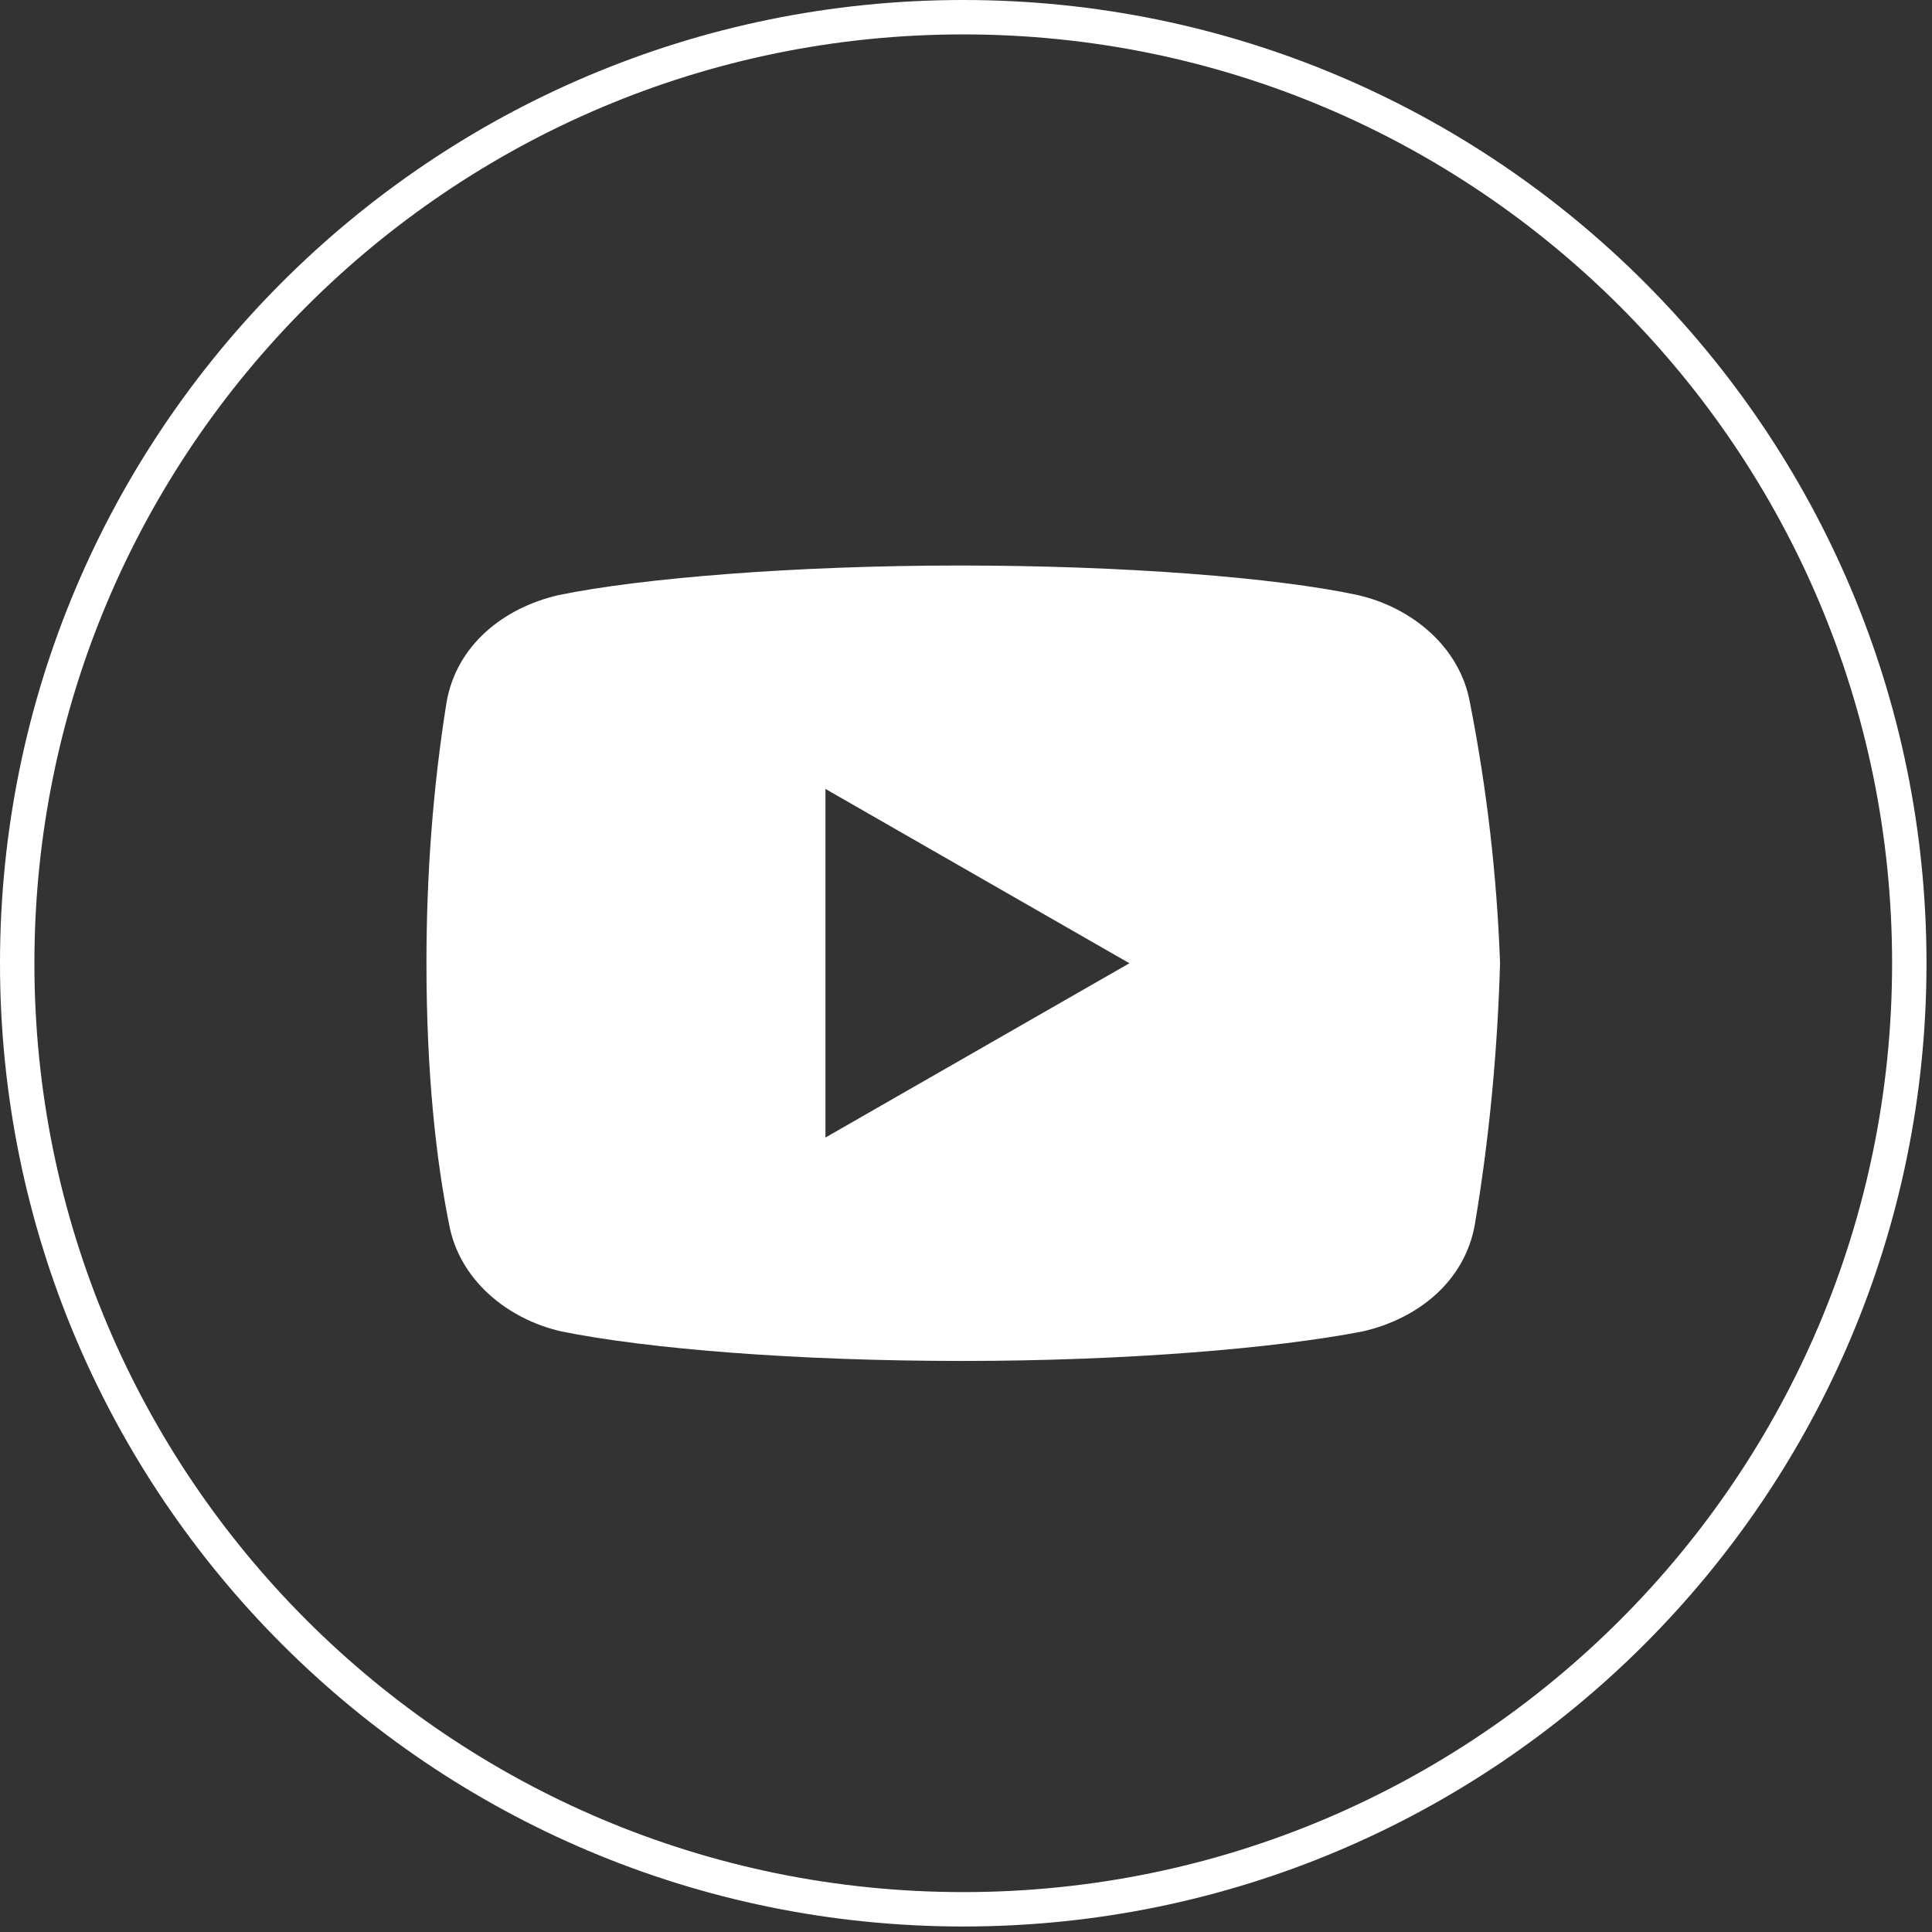
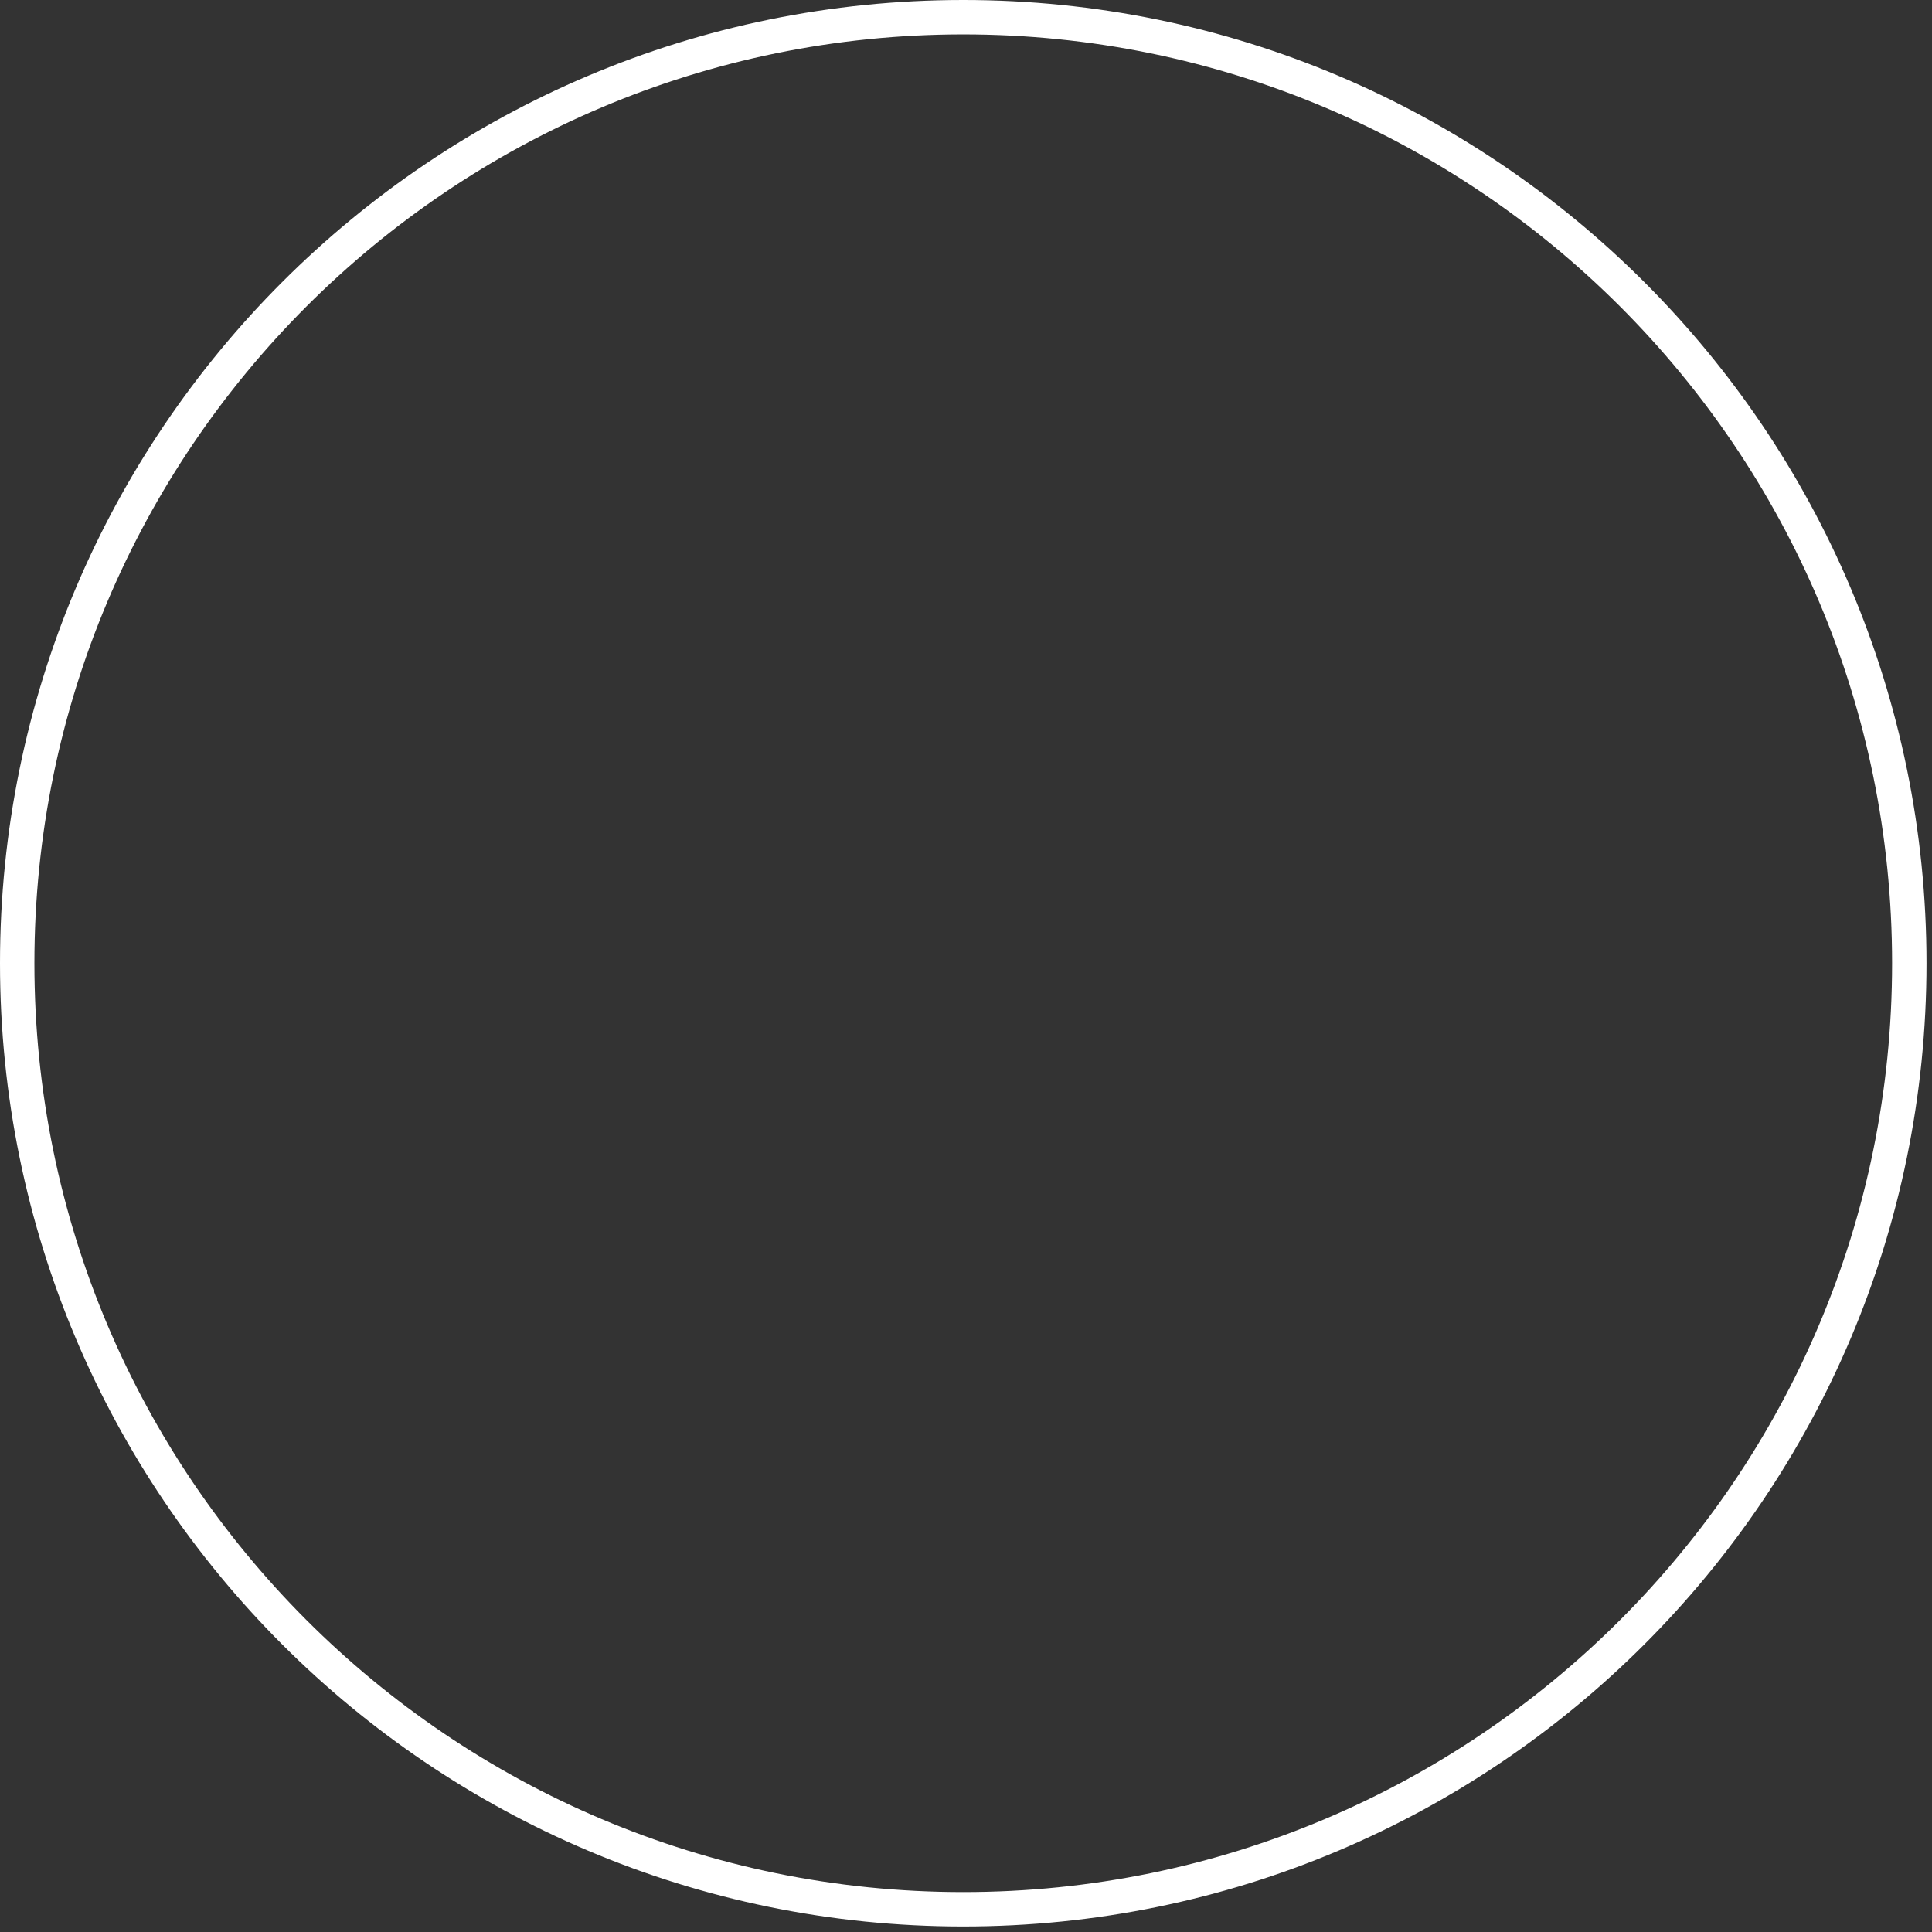
<svg xmlns="http://www.w3.org/2000/svg" width="52" height="52" viewBox="0 0 52 52" fill="none">
  <rect x="0" y="0" width="52" height="52" fill="#333333" stroke="none" />
-   <path d="M51.389 25.926C51.389 39.989 39.989 51.389 25.926 51.389C11.863 51.389 0.463 39.989 0.463 25.926C0.463 11.863 11.863 0.463 25.926 0.463C39.989 0.463 51.389 11.863 51.389 25.926Z" stroke="white" stroke-width="0.926" />
-   <path d="M39.561 18.897C39.29 17.423 38.02 16.356 36.546 16.017C34.344 15.543 30.245 15.221 25.824 15.221C21.404 15.221 17.254 15.56 15.035 16.017C13.562 16.356 12.291 17.355 12.02 18.897C11.648 21.217 11.478 23.572 11.478 25.926C11.478 28.941 11.749 31.278 12.088 32.955C12.359 34.428 13.629 35.496 15.103 35.834C17.44 36.309 21.471 36.63 25.892 36.63C30.313 36.63 34.327 36.292 36.681 35.834C38.155 35.496 39.425 34.496 39.696 32.955C40.086 30.634 40.306 28.28 40.374 25.926C40.289 23.555 40.018 21.217 39.561 18.897ZM22.217 30.617V21.234L30.398 25.926L22.217 30.617Z" fill="white" />
+   <path d="M51.389 25.926C51.389 39.989 39.989 51.389 25.926 51.389C11.863 51.389 0.463 39.989 0.463 25.926C0.463 11.863 11.863 0.463 25.926 0.463C39.989 0.463 51.389 11.863 51.389 25.926" stroke="white" stroke-width="0.926" />
</svg>